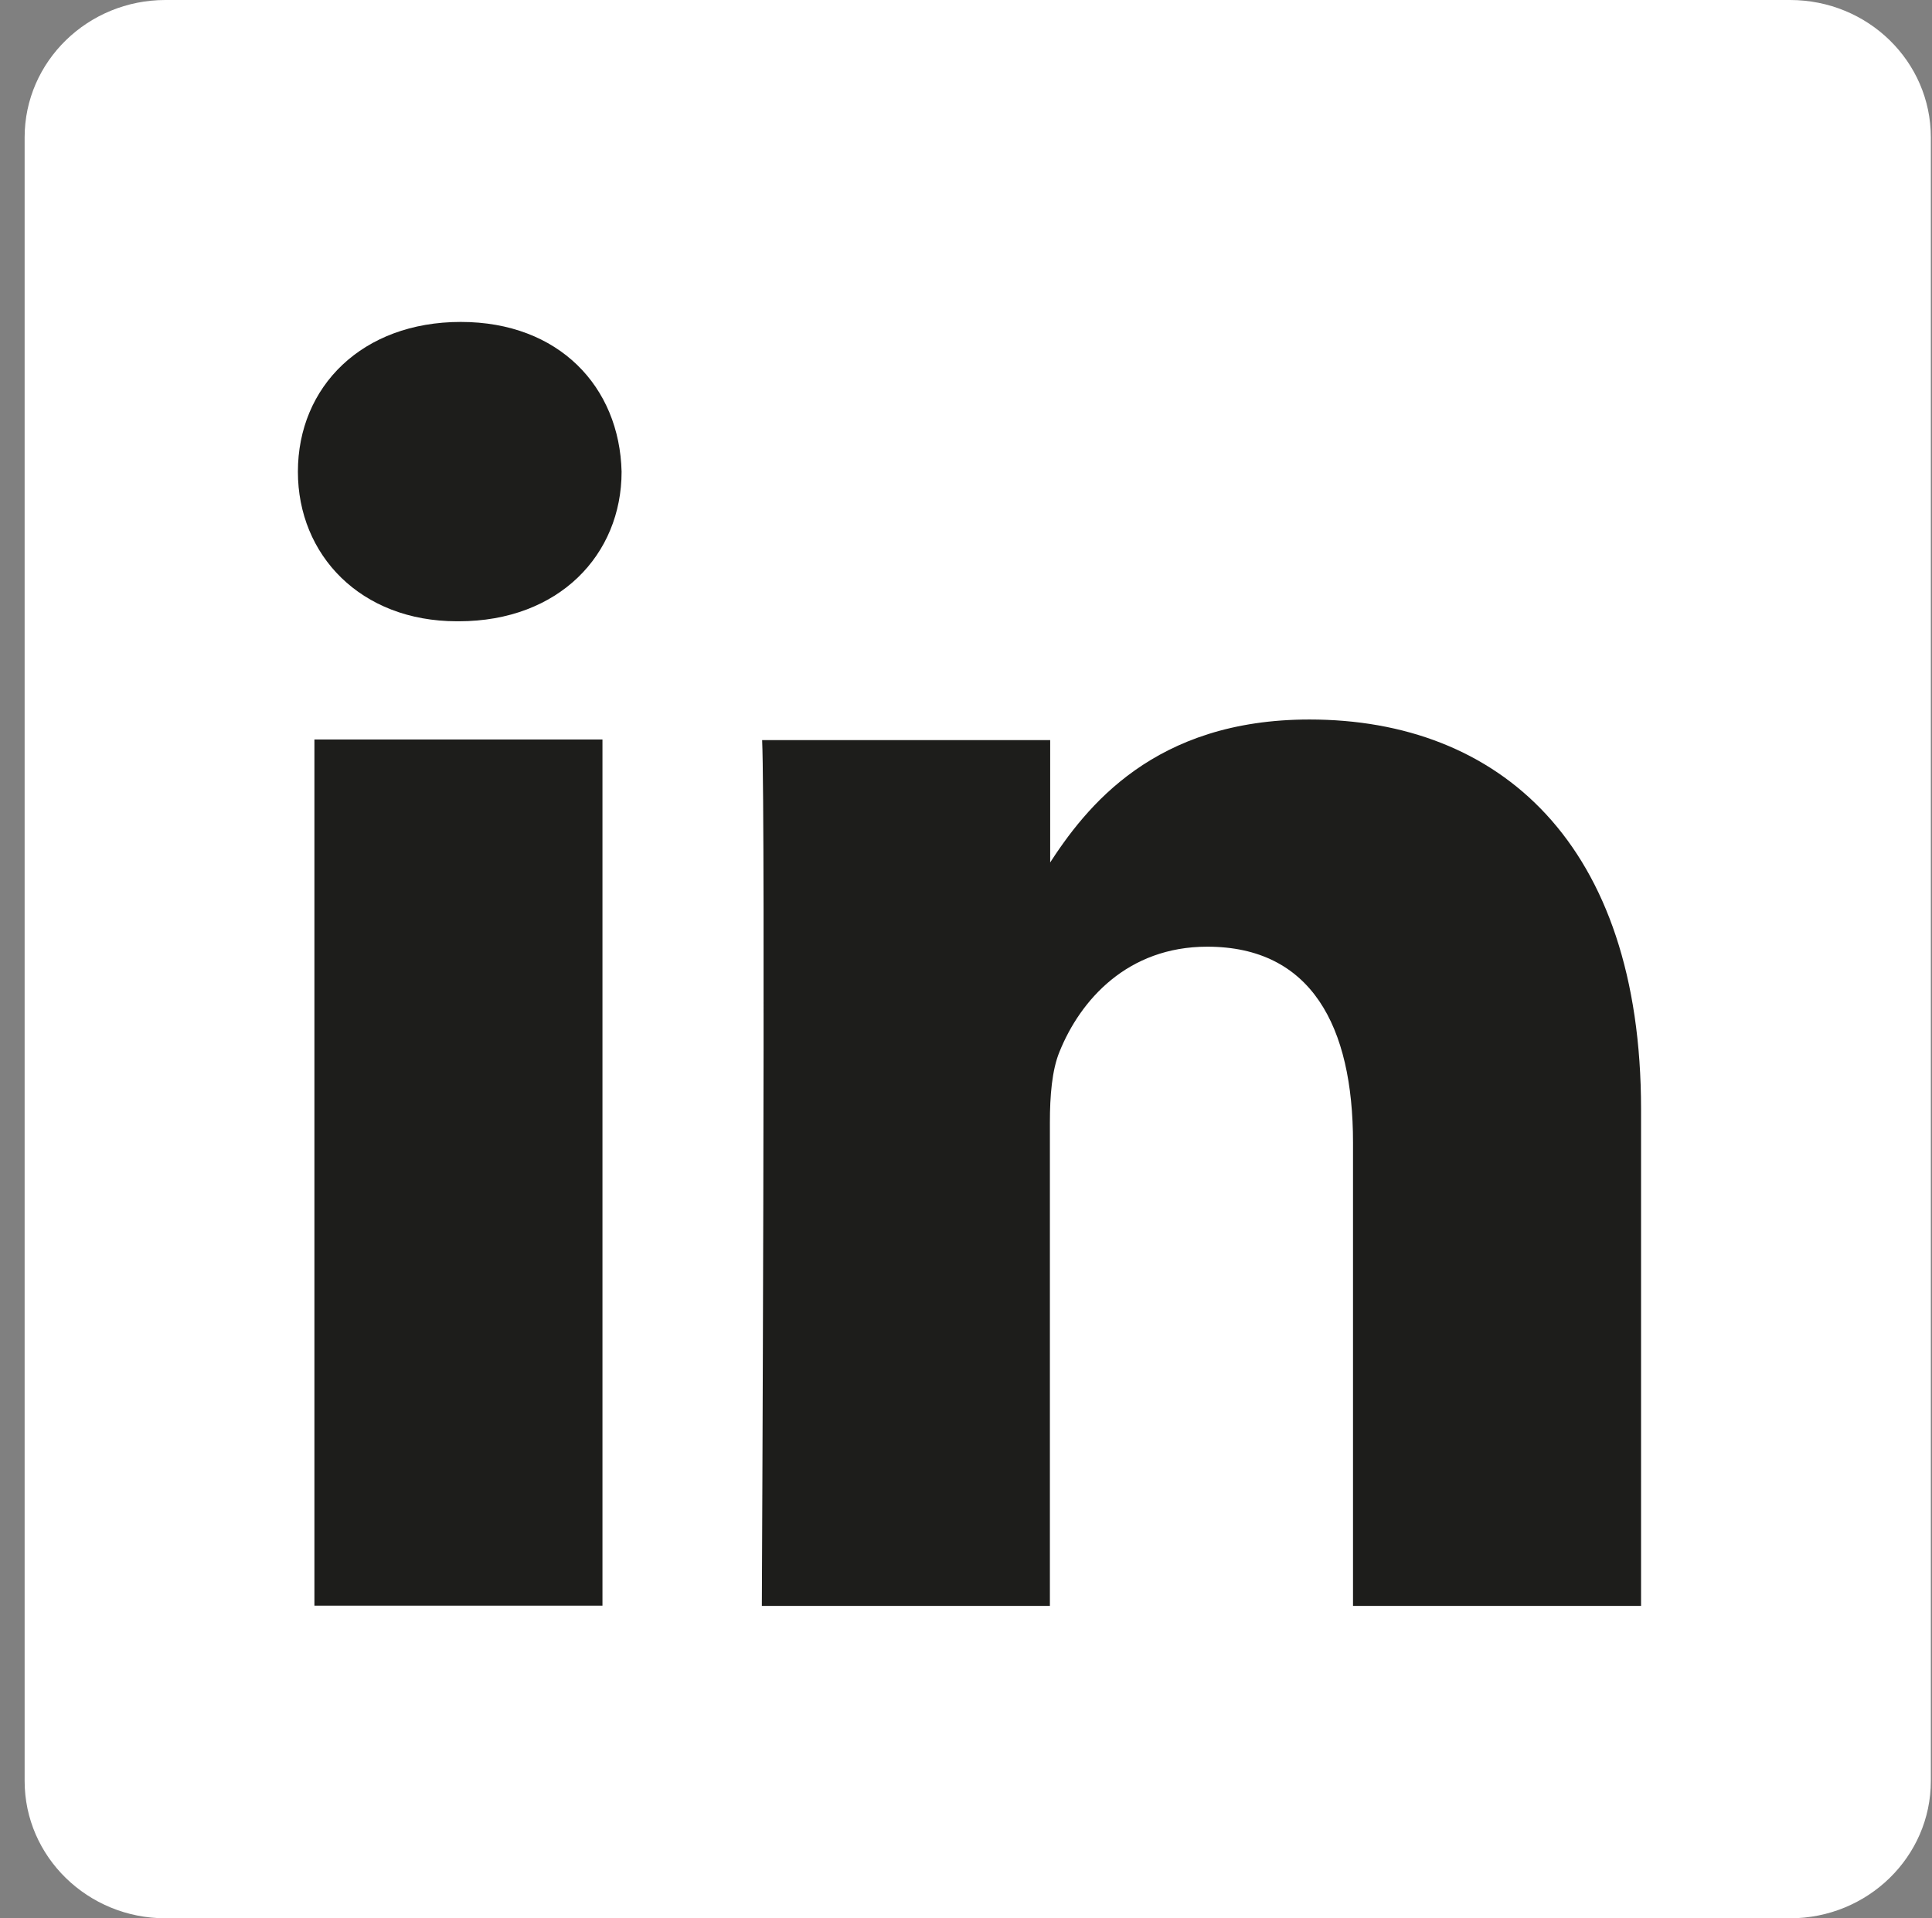
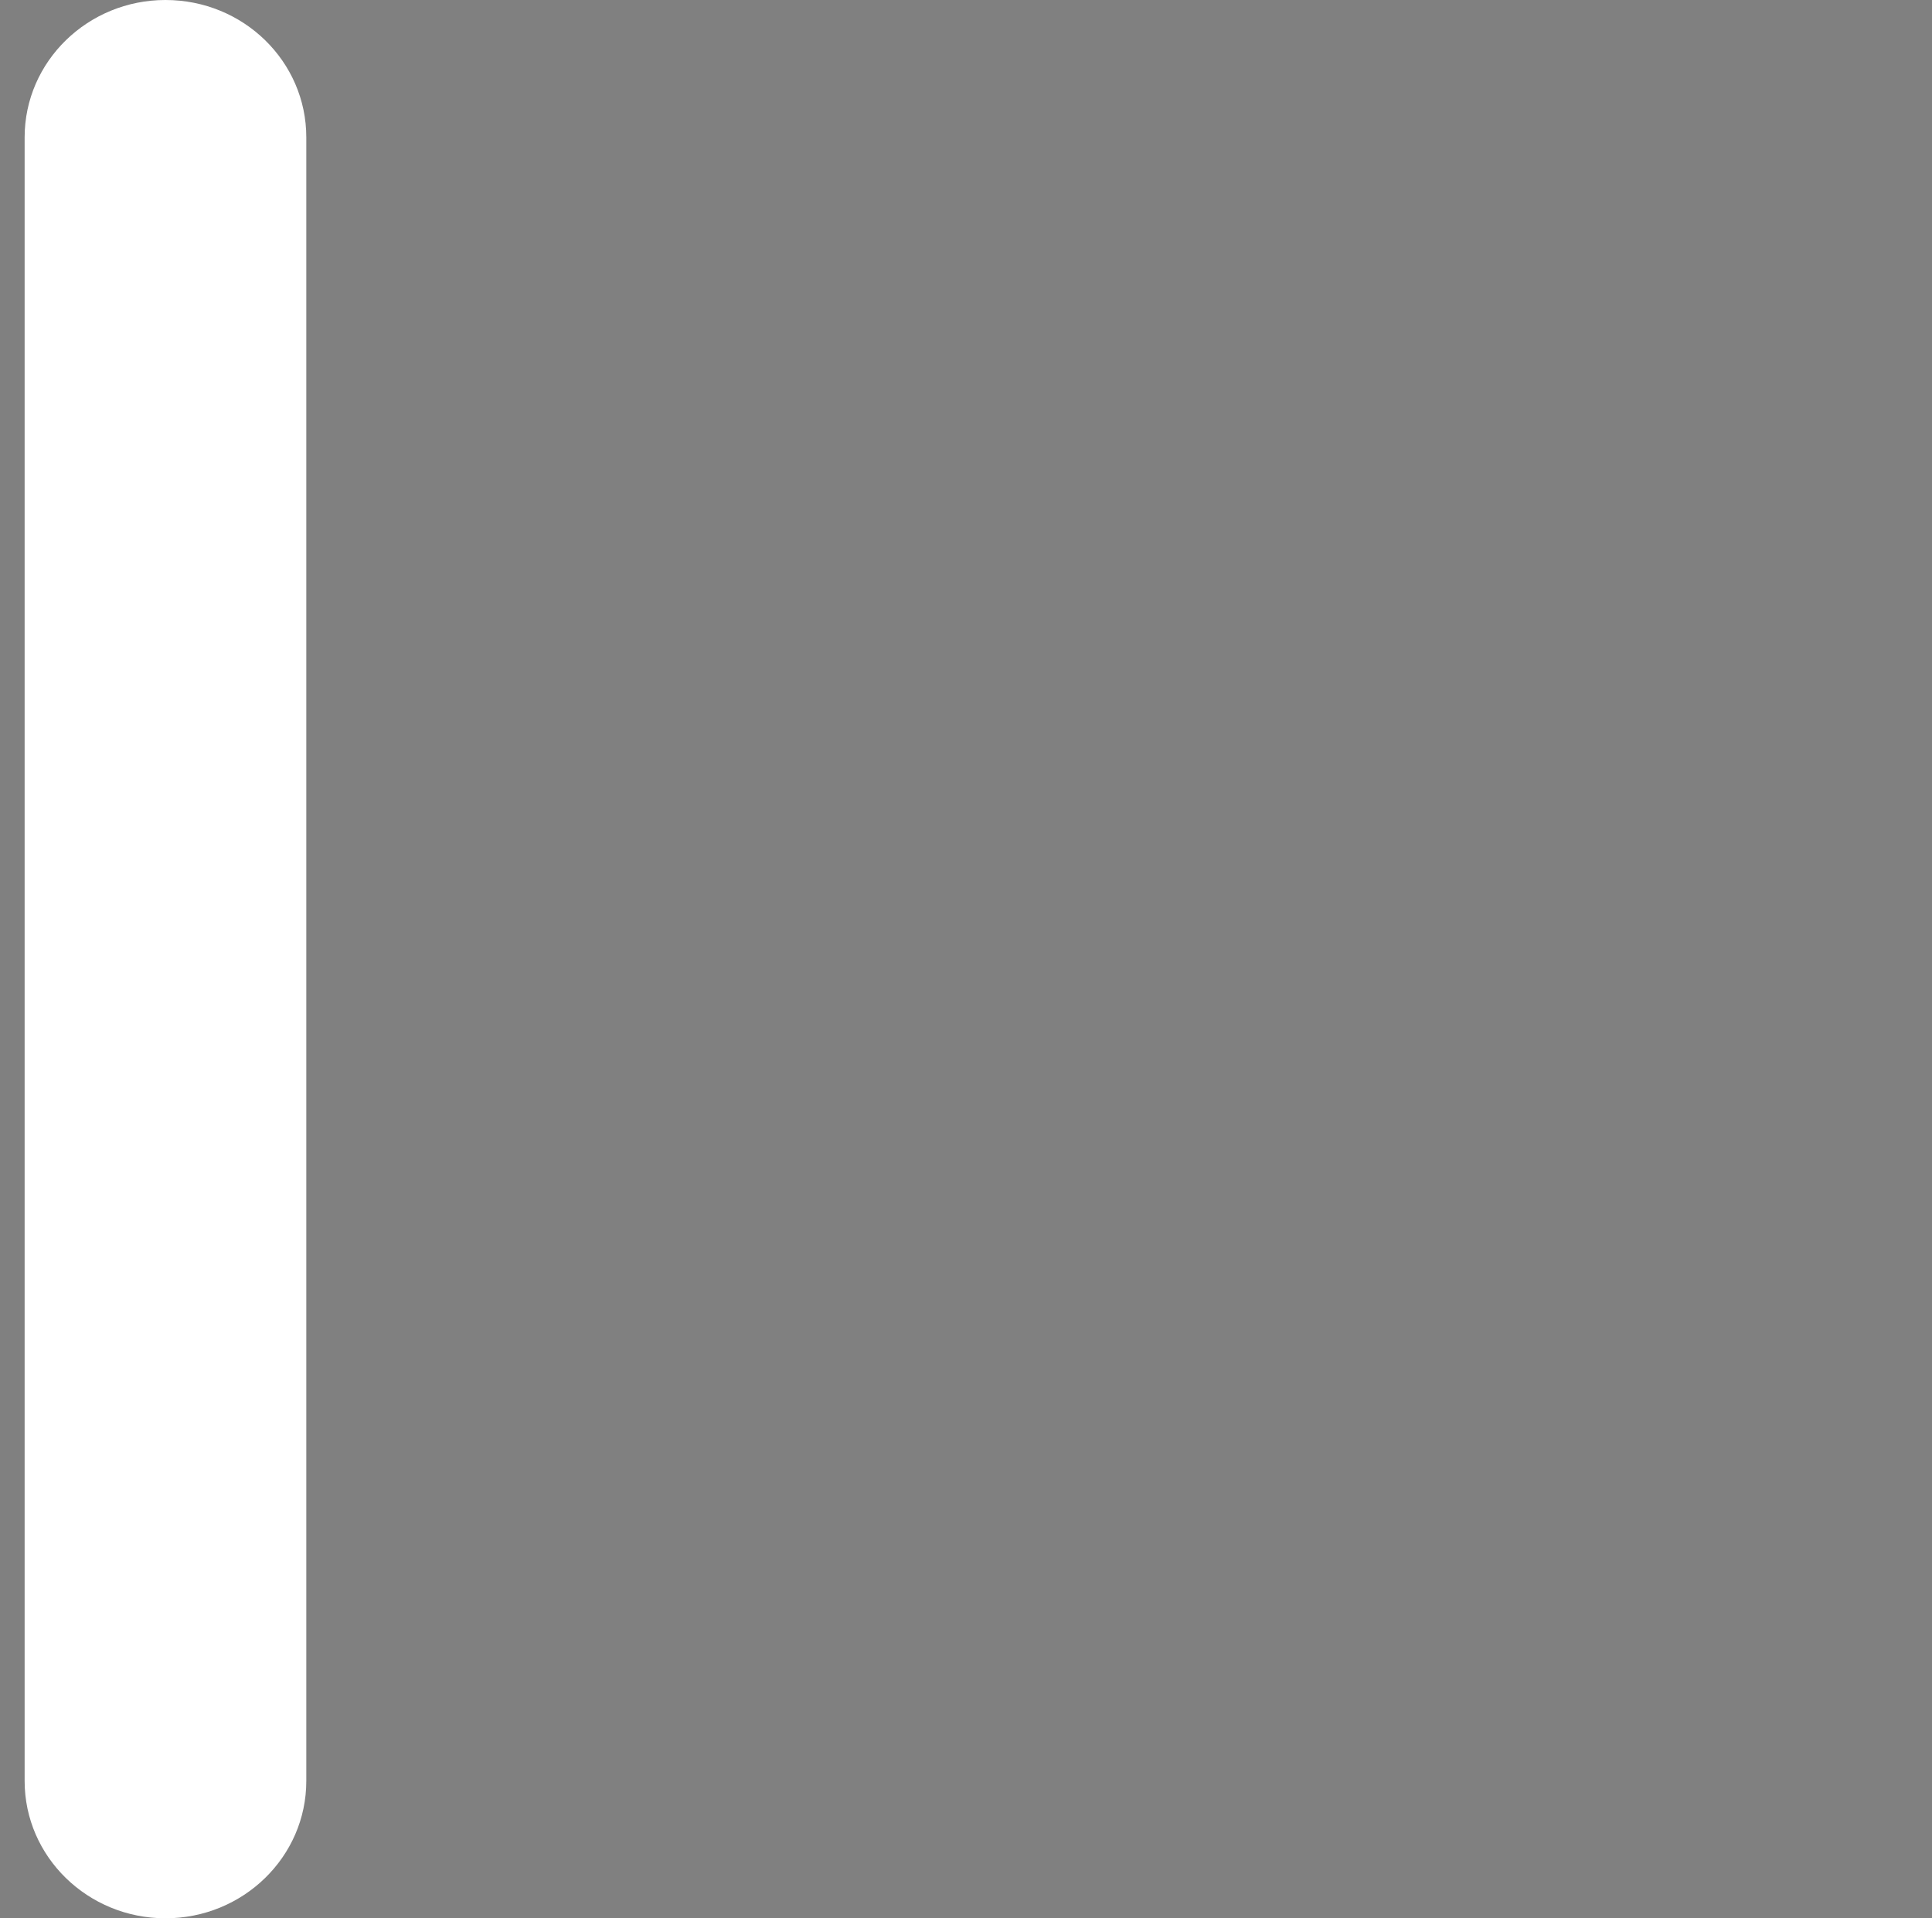
<svg xmlns="http://www.w3.org/2000/svg" version="1.1" id="Capa_1" x="0px" y="0px" viewBox="0 0 666.7 662" style="enable-background:new 0 0 666.7 662;" xml:space="preserve">
  <rect x="0" y="0" width="666.7" height="662" fill="#808080" stroke="none" />
  <style type="text/css">
	.st0{fill:#FFFFFF;}
	.st1{fill:#1D1D1B;}
</style>
-   <path class="st0" d="M8.5,47.4C8.5,21.2,30.3,0,57.1,0h560.6c26.9,0,48.6,21.2,48.6,47.4v567.2c0,26.2-21.8,47.4-48.6,47.4H57.1  c-26.8,0-48.6-21.2-48.6-47.4L8.5,47.4L8.5,47.4z" />
-   <path class="st1" d="M207.9,554.2V255.2h-99.4v298.9H207.9L207.9,554.2z M158.3,214.4c34.6,0,56.2-23,56.2-51.6  c-0.7-29.3-21.6-51.7-55.5-51.7c-34,0-56.2,22.3-56.2,51.7c0,28.7,21.6,51.6,54.9,51.6H158.3L158.3,214.4z M262.9,554.2h99.4V387.2  c0-8.9,0.7-17.9,3.3-24.2c7.2-17.9,23.5-36.3,51-36.3c35.9,0,50.3,27.4,50.3,67.6v159.9h99.4V382.8c0-91.8-49-134.5-114.4-134.5  c-53.6,0-77.1,30-90.2,50.4h0.7v-43.3h-99.4C264.2,283.3,262.9,554.2,262.9,554.2L262.9,554.2z" />
+   <path class="st0" d="M8.5,47.4C8.5,21.2,30.3,0,57.1,0c26.9,0,48.6,21.2,48.6,47.4v567.2c0,26.2-21.8,47.4-48.6,47.4H57.1  c-26.8,0-48.6-21.2-48.6-47.4L8.5,47.4L8.5,47.4z" />
</svg>